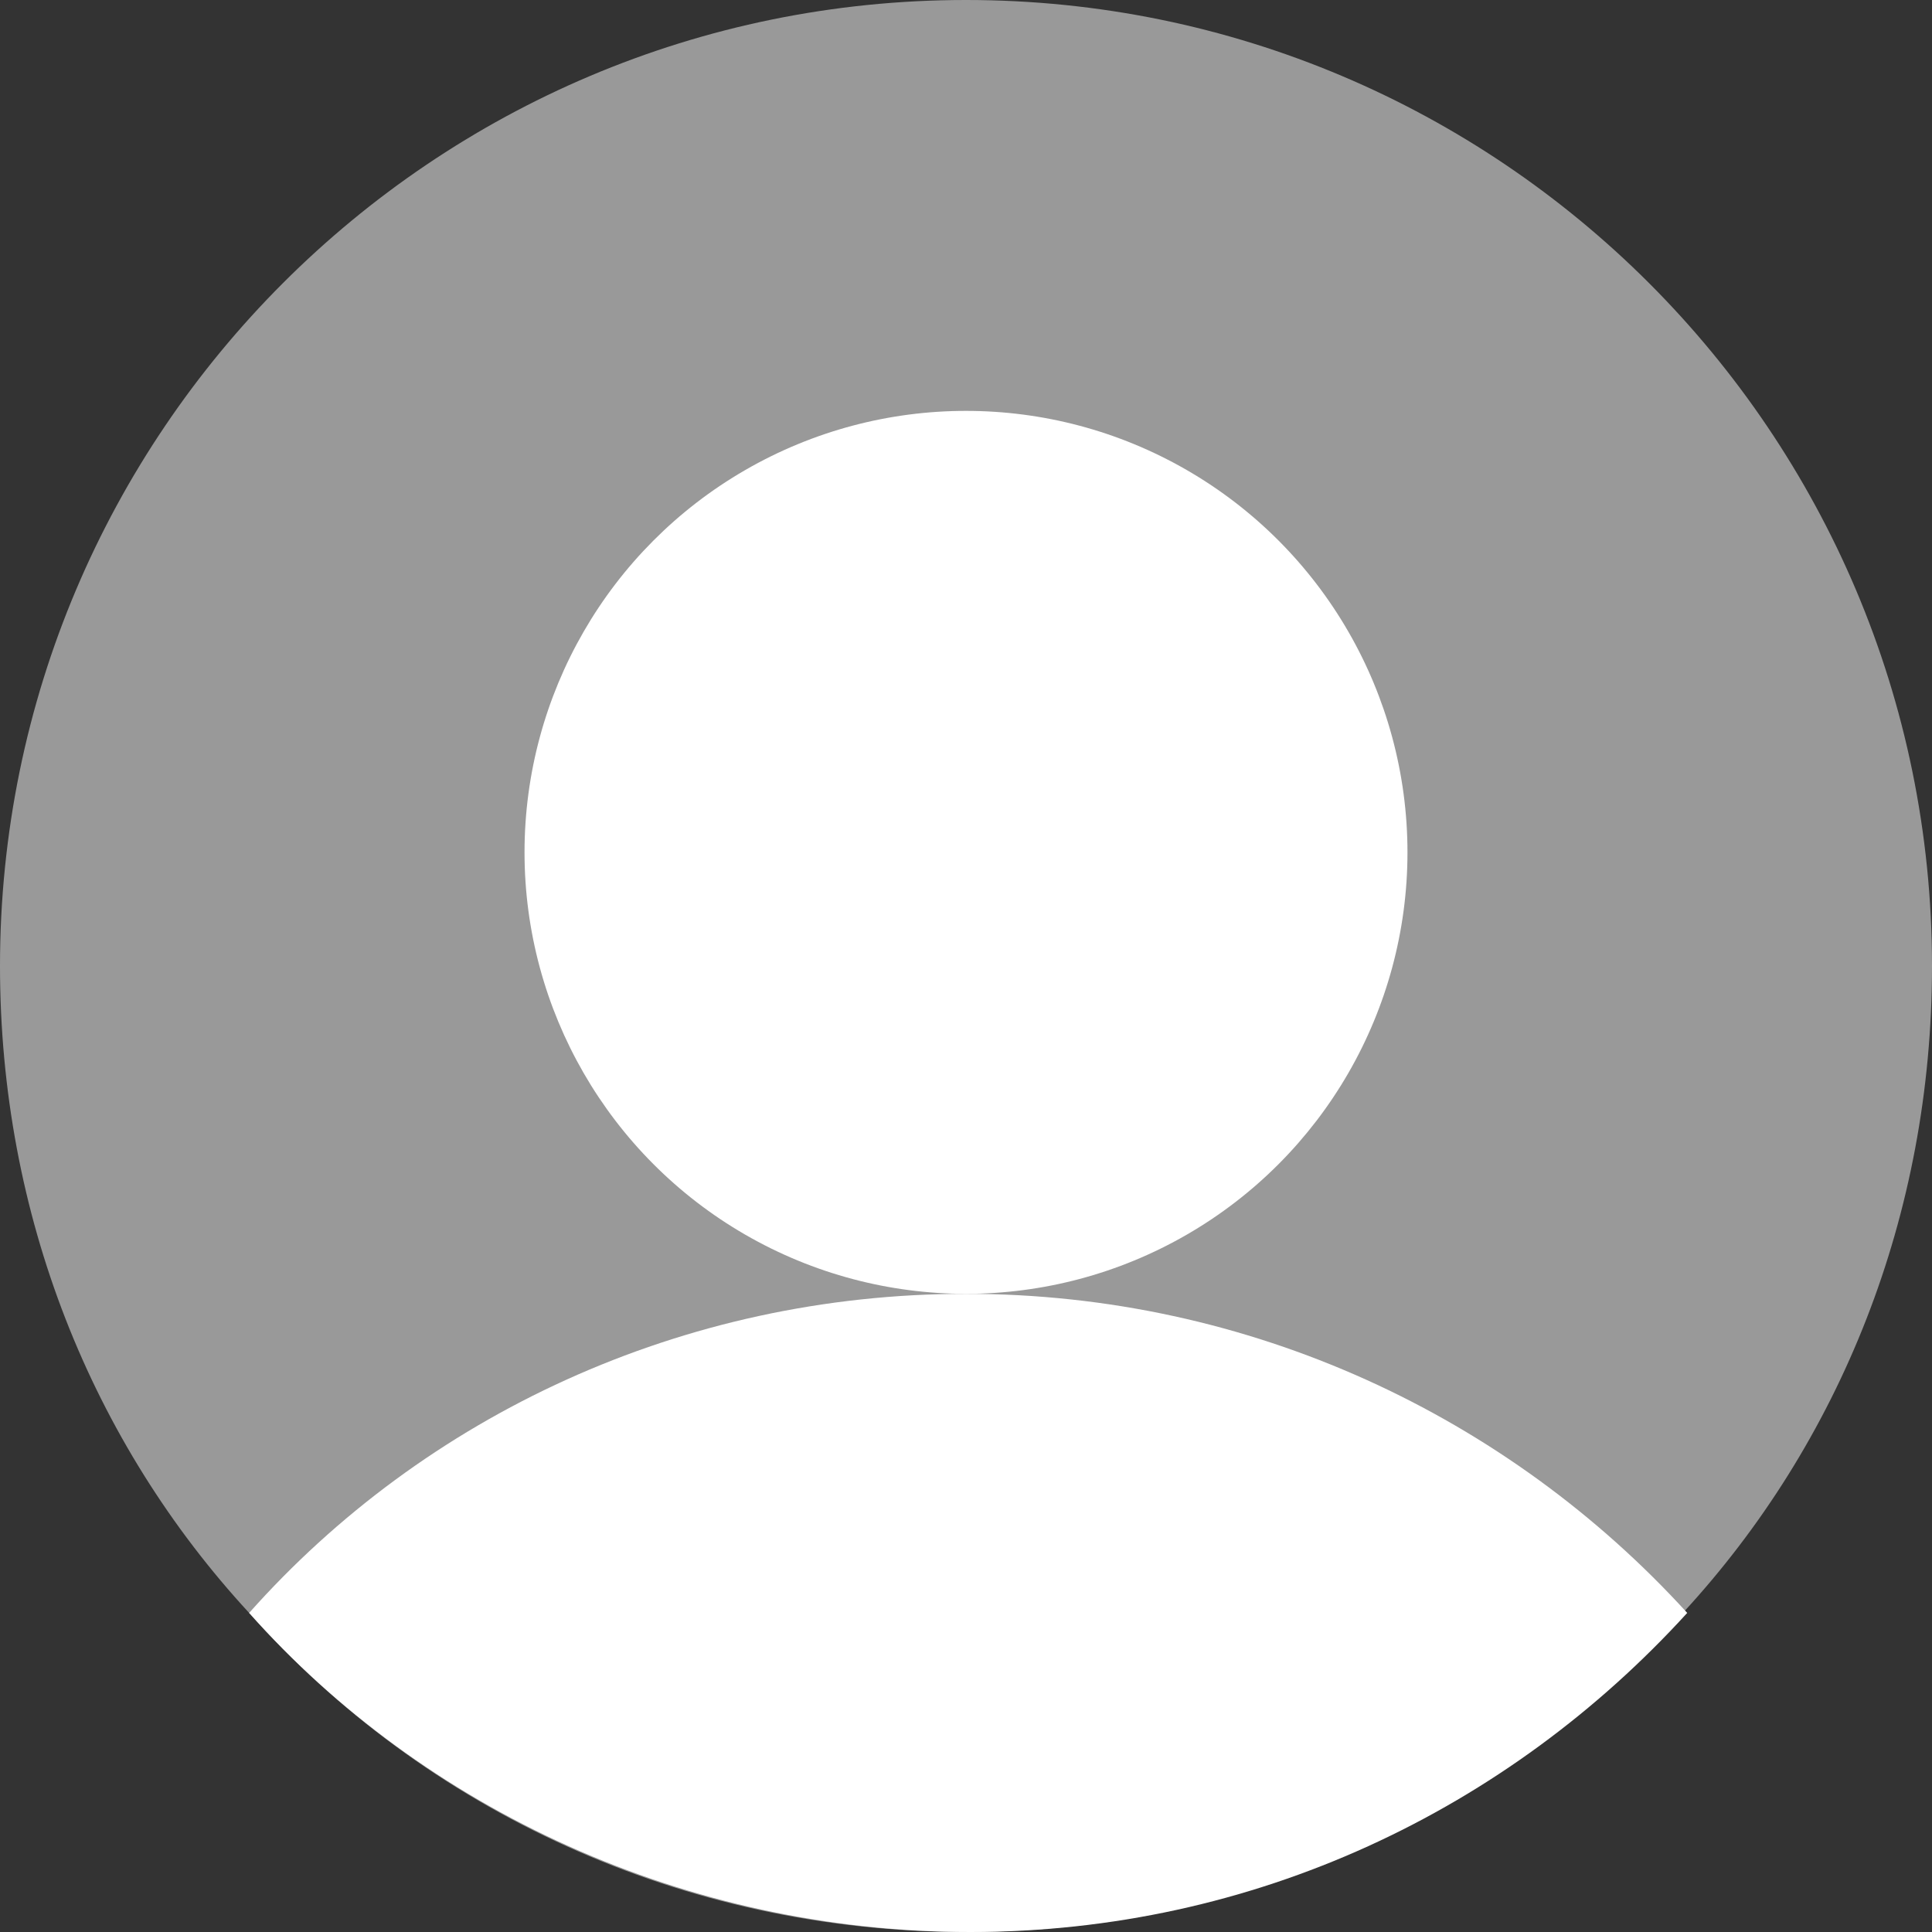
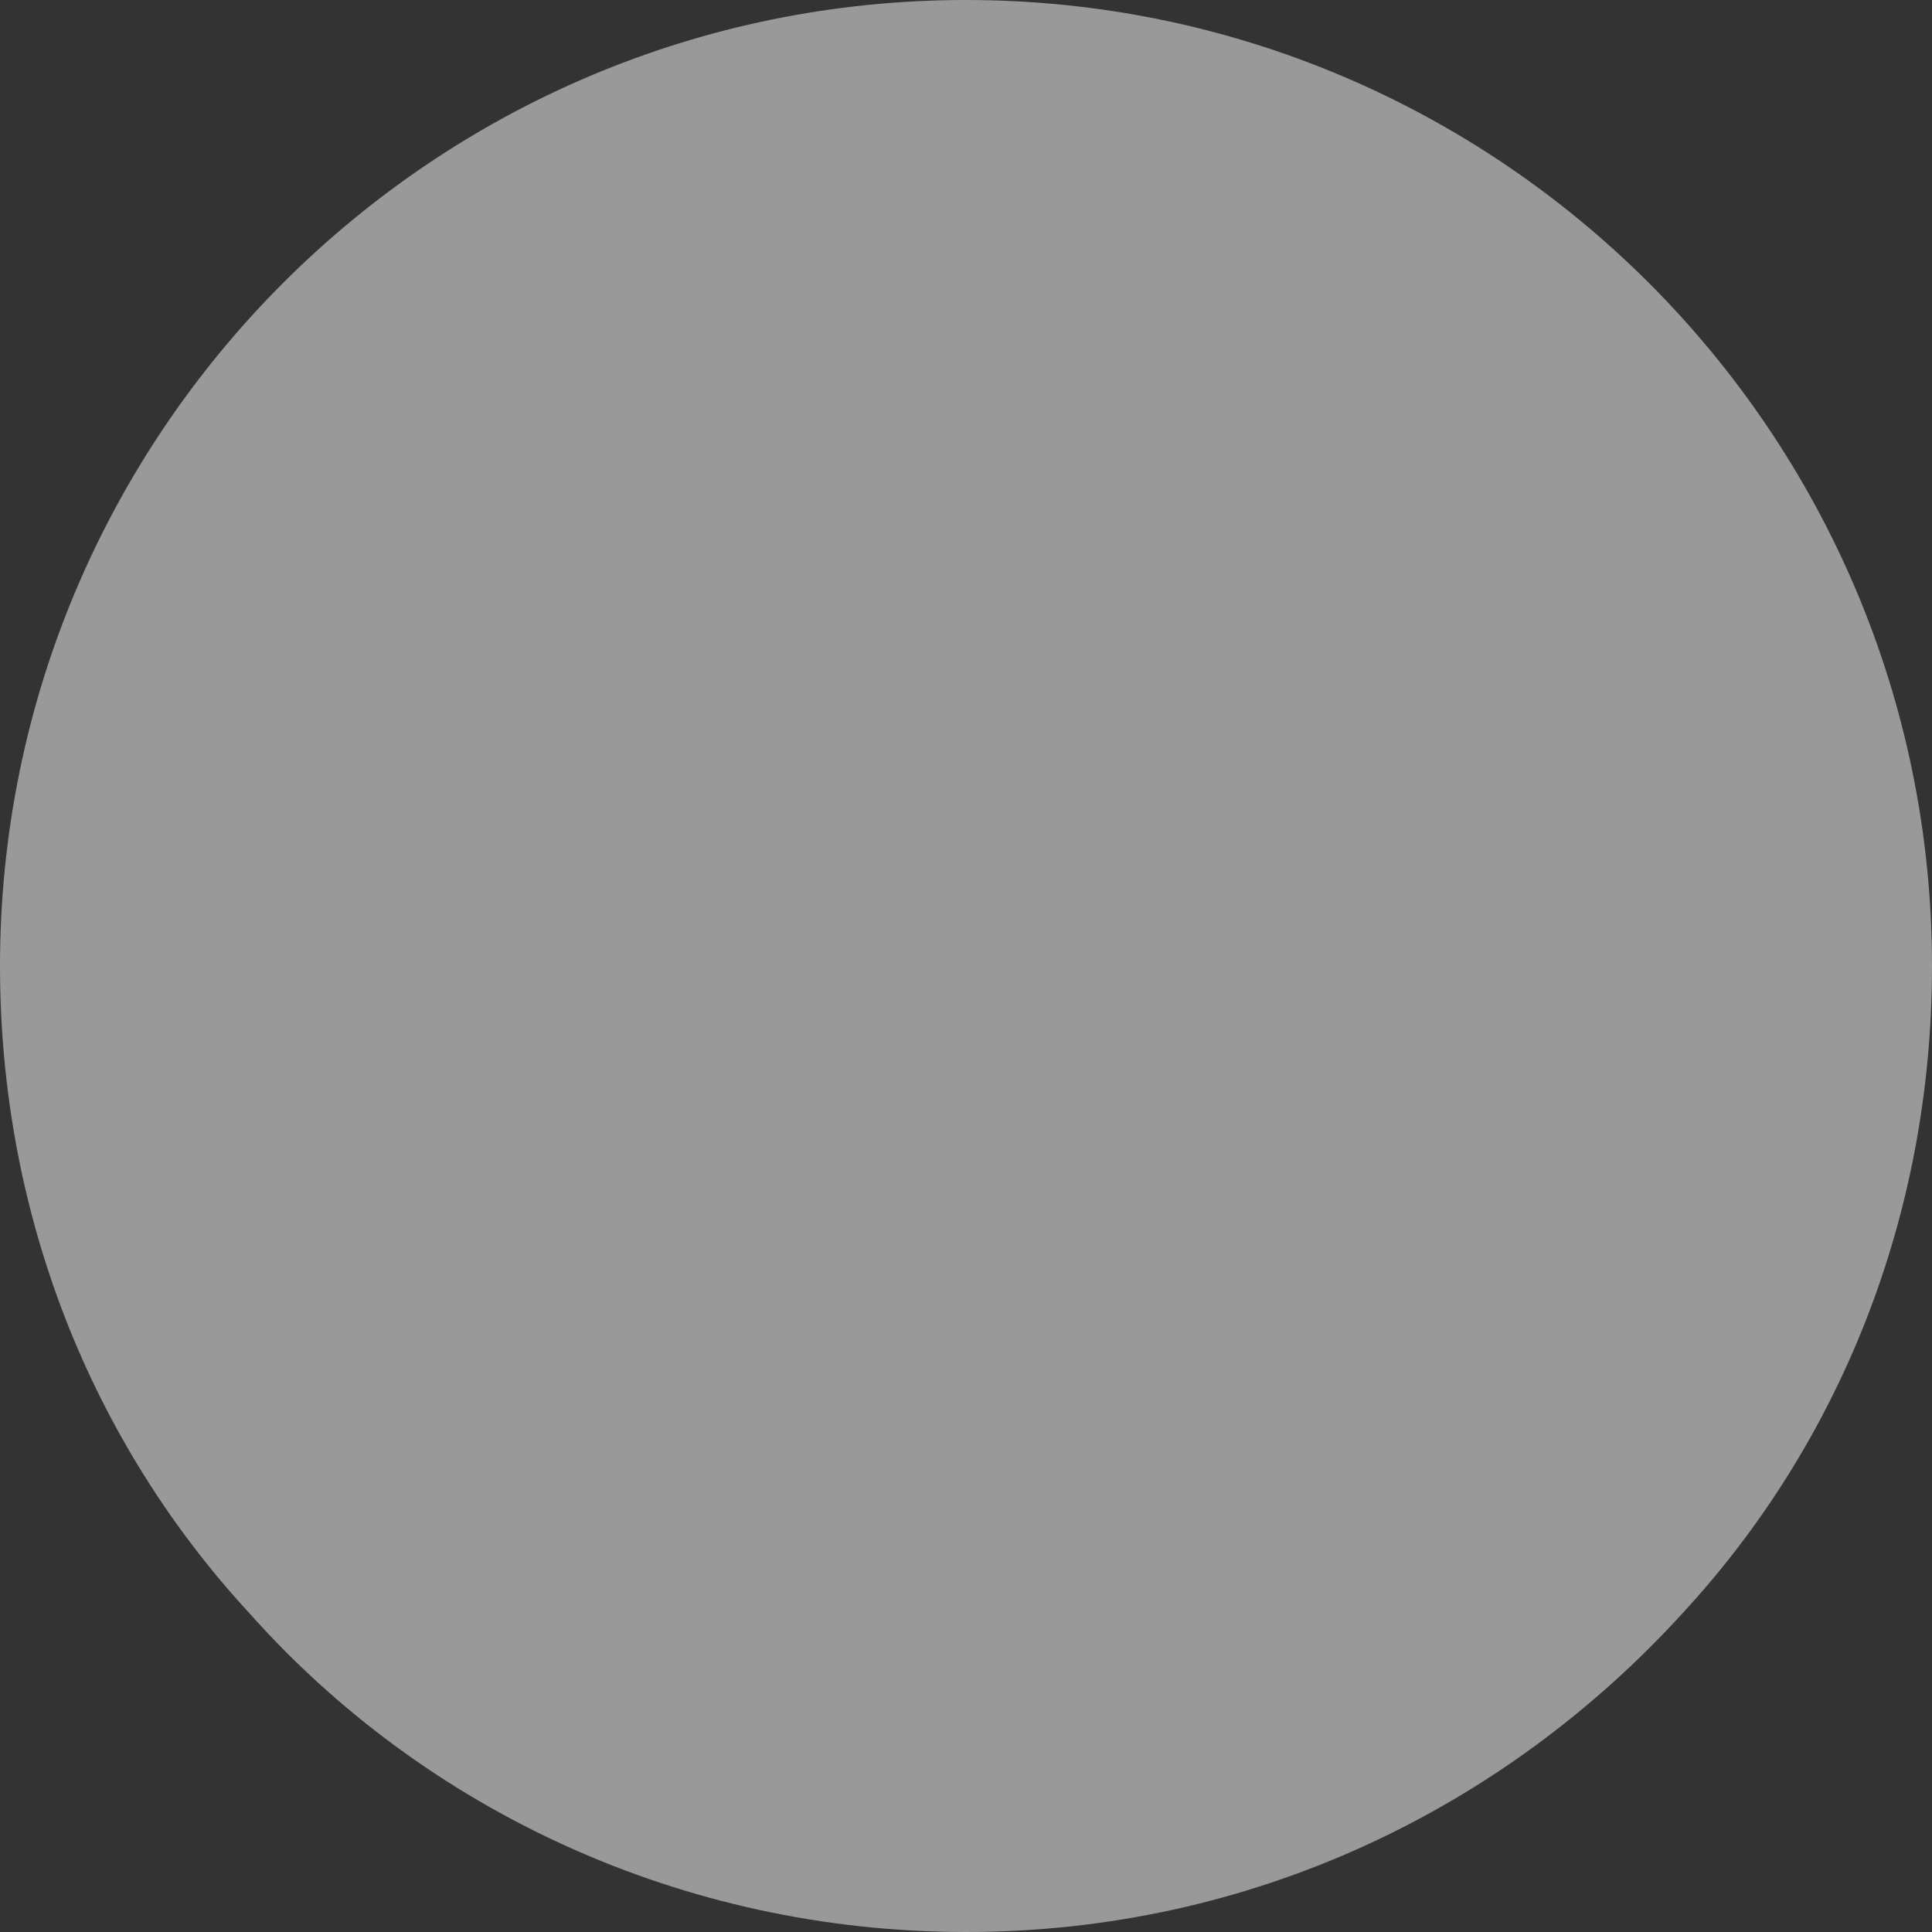
<svg xmlns="http://www.w3.org/2000/svg" version="1.1" id="Layer_1" x="0px" y="0px" viewBox="0 0 44.2 44.2" style="enable-background:new 0 0 44.2 44.2;" xml:space="preserve">
  <rect x="0" y="0" width="44.2" height="44.2" fill="#333333" stroke="none" />
  <style type="text/css">
	.st0{opacity:0.4;fill:#FFFFFF;}
	.st1{fill:#FFFFFF;}
	.st2{opacity:0.5;fill:#FFFFFF;}
	.st3{opacity:0.4;}
	.st4{opacity:0.25;fill:#FFFFFF;}
	.st5{opacity:0.15;fill:#FFFFFF;}
</style>
  <g>
-     <path class="st2" d="M44.2,22.1c0,5.7-2.1,10.9-5.7,14.8c-4.1,4.5-9.9,7.3-16.4,7.3S9.7,41.4,5.7,36.9C2.1,33,0,27.8,0,22.1   C0,9.9,9.9,0,22.1,0S44.2,9.9,44.2,22.1z" />
-     <circle class="st1" cx="22.1" cy="19.5" r="10.1" />
-     <path class="st1" d="M38.6,36.9c-4.1,4.5-9.9,7.3-16.4,7.3S9.7,41.4,5.7,36.9c4-4.5,9.9-7.3,16.4-7.3S34.5,32.4,38.6,36.9z" />
+     <path class="st2" d="M44.2,22.1c0,5.7-2.1,10.9-5.7,14.8c-4.1,4.5-9.9,7.3-16.4,7.3S9.7,41.4,5.7,36.9C2.1,33,0,27.8,0,22.1   C0,9.9,9.9,0,22.1,0S44.2,9.9,44.2,22.1" />
  </g>
</svg>